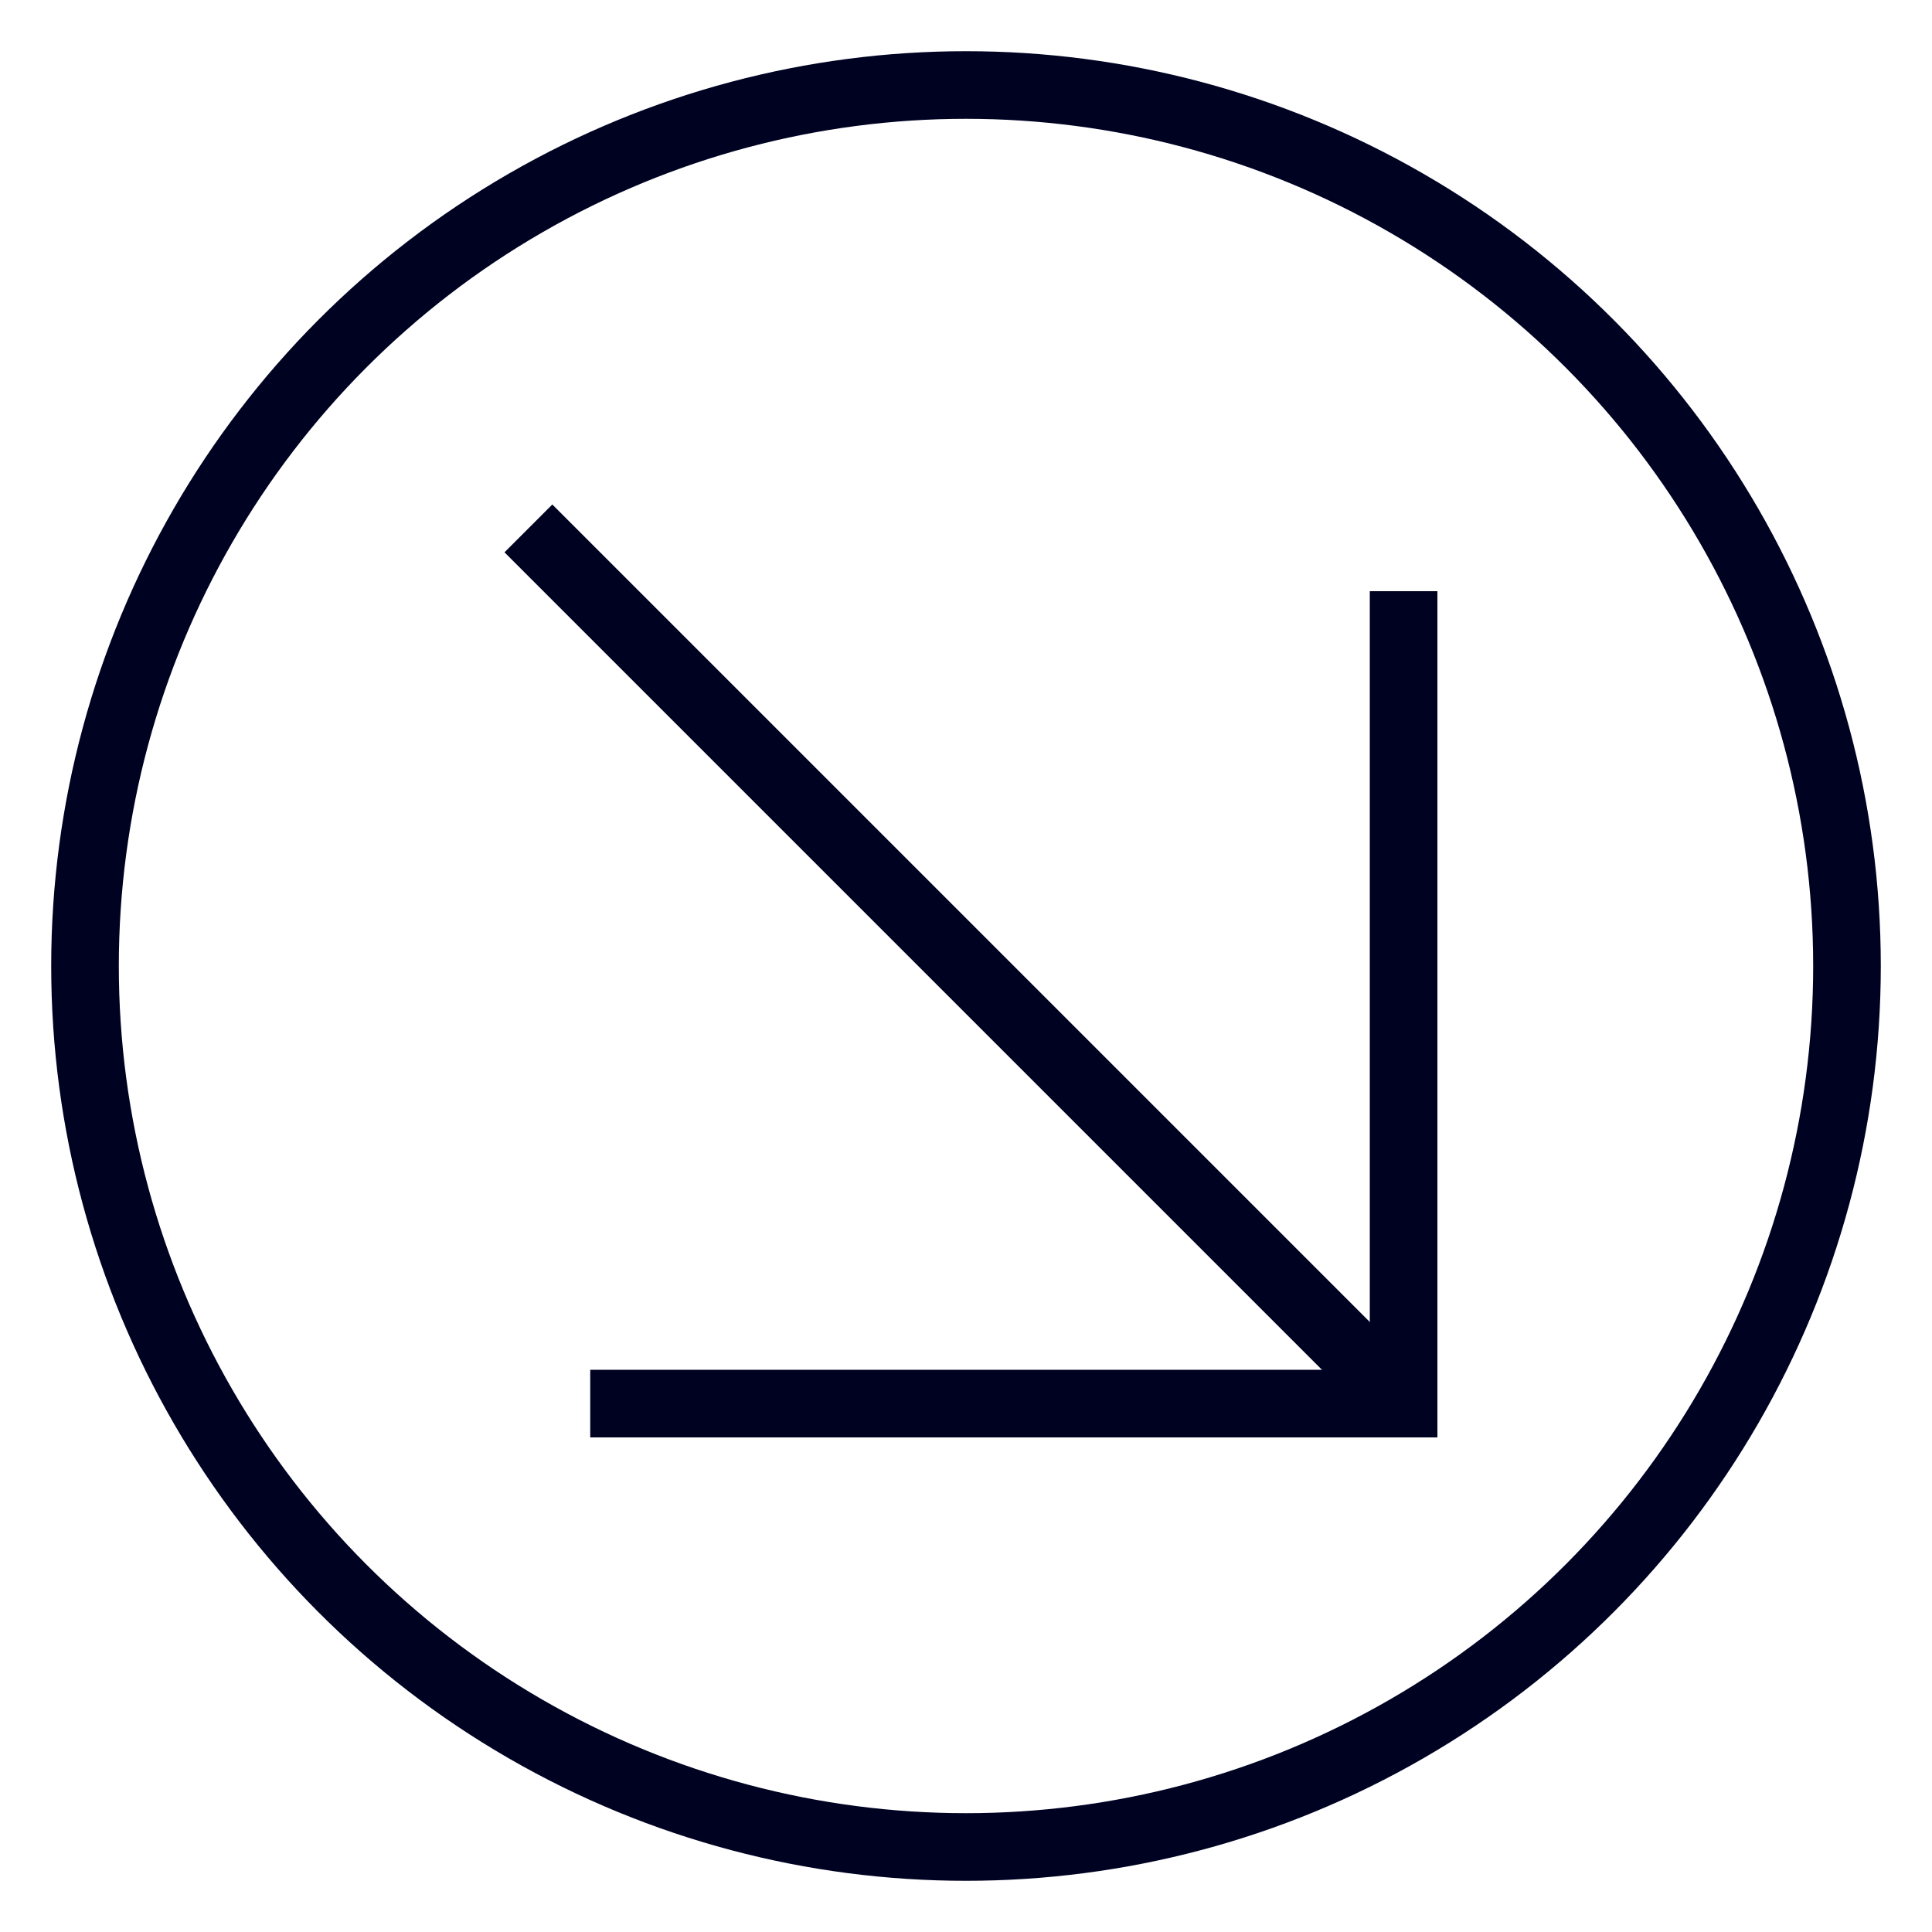
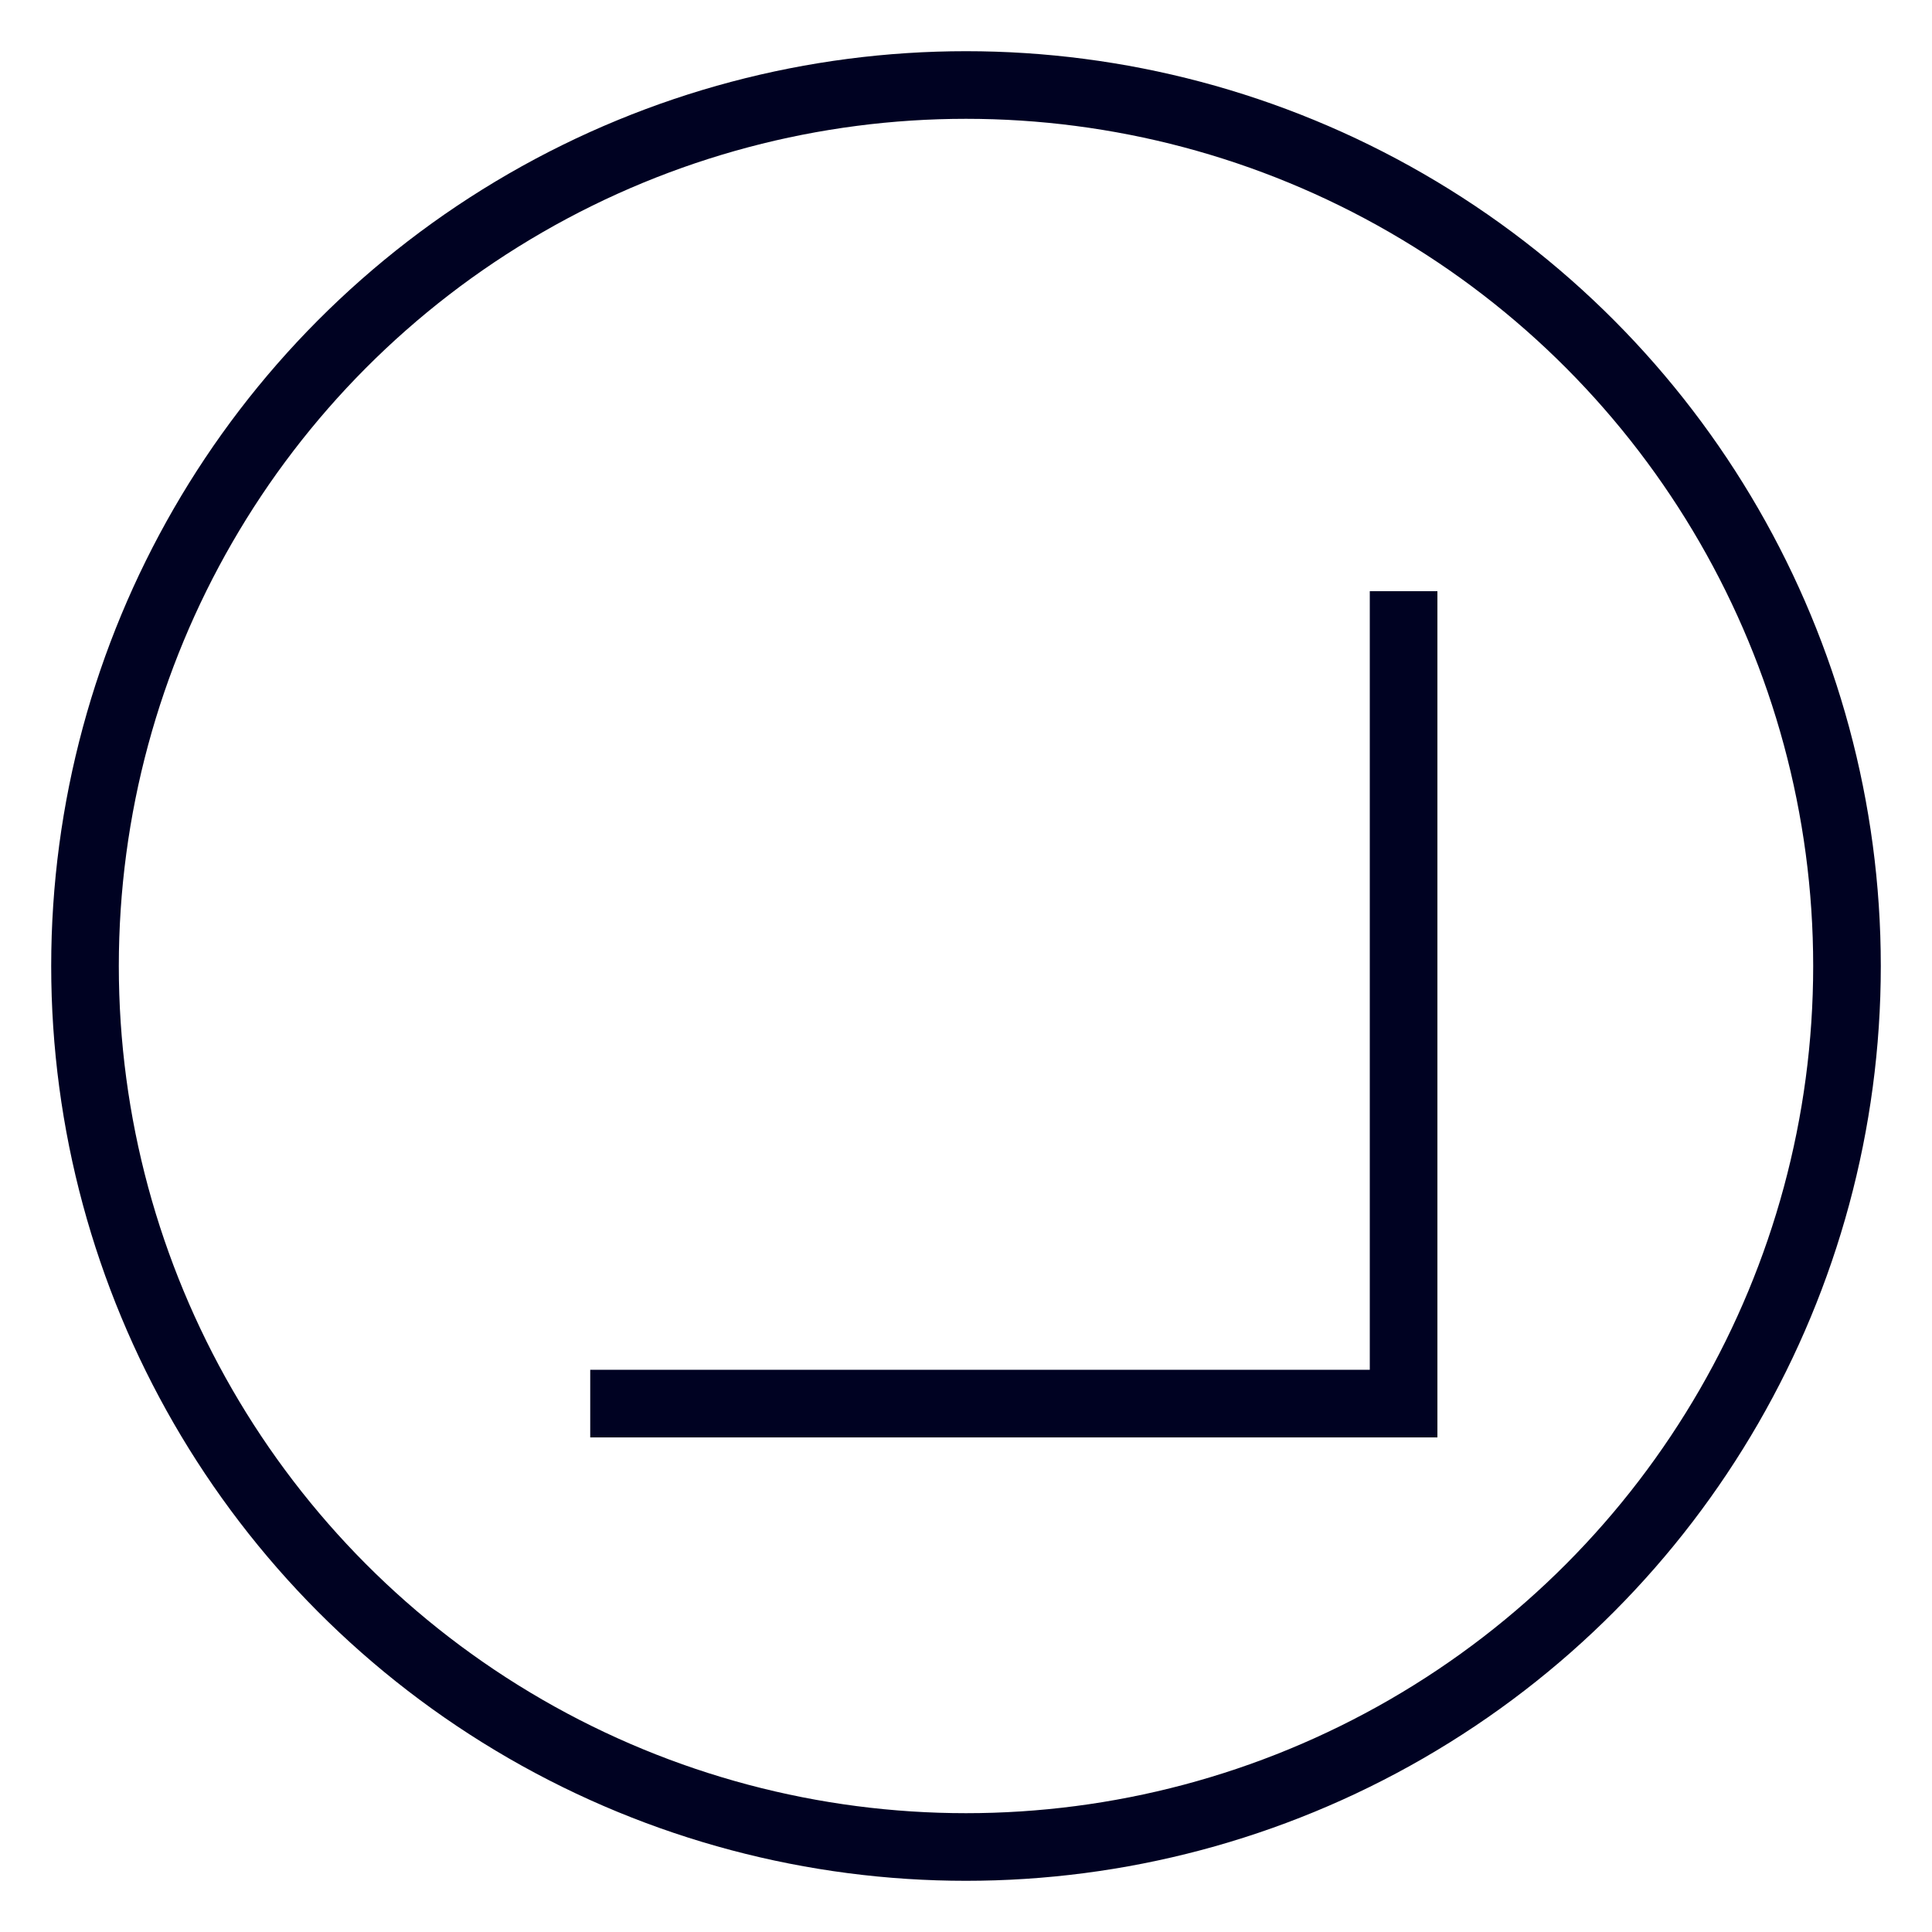
<svg xmlns="http://www.w3.org/2000/svg" version="1.1" id="Layer_1" x="0px" y="0px" viewBox="0 0 200 200" style="enable-background:new 0 0 200 200;" xml:space="preserve">
  <style type="text/css">
	.st0{fill:none;stroke:#000222;stroke-width:7;stroke-miterlimit:10;}
</style>
  <circle class="st0" cx="100" cy="100" r="91.2" />
  <g>
    <polyline class="st0" points="145.3,61.2 145.3,145.3 61.1,145.3  " />
-     <line class="st0" x1="145.3" y1="145.3" x2="54.7" y2="54.7" />
  </g>
</svg>